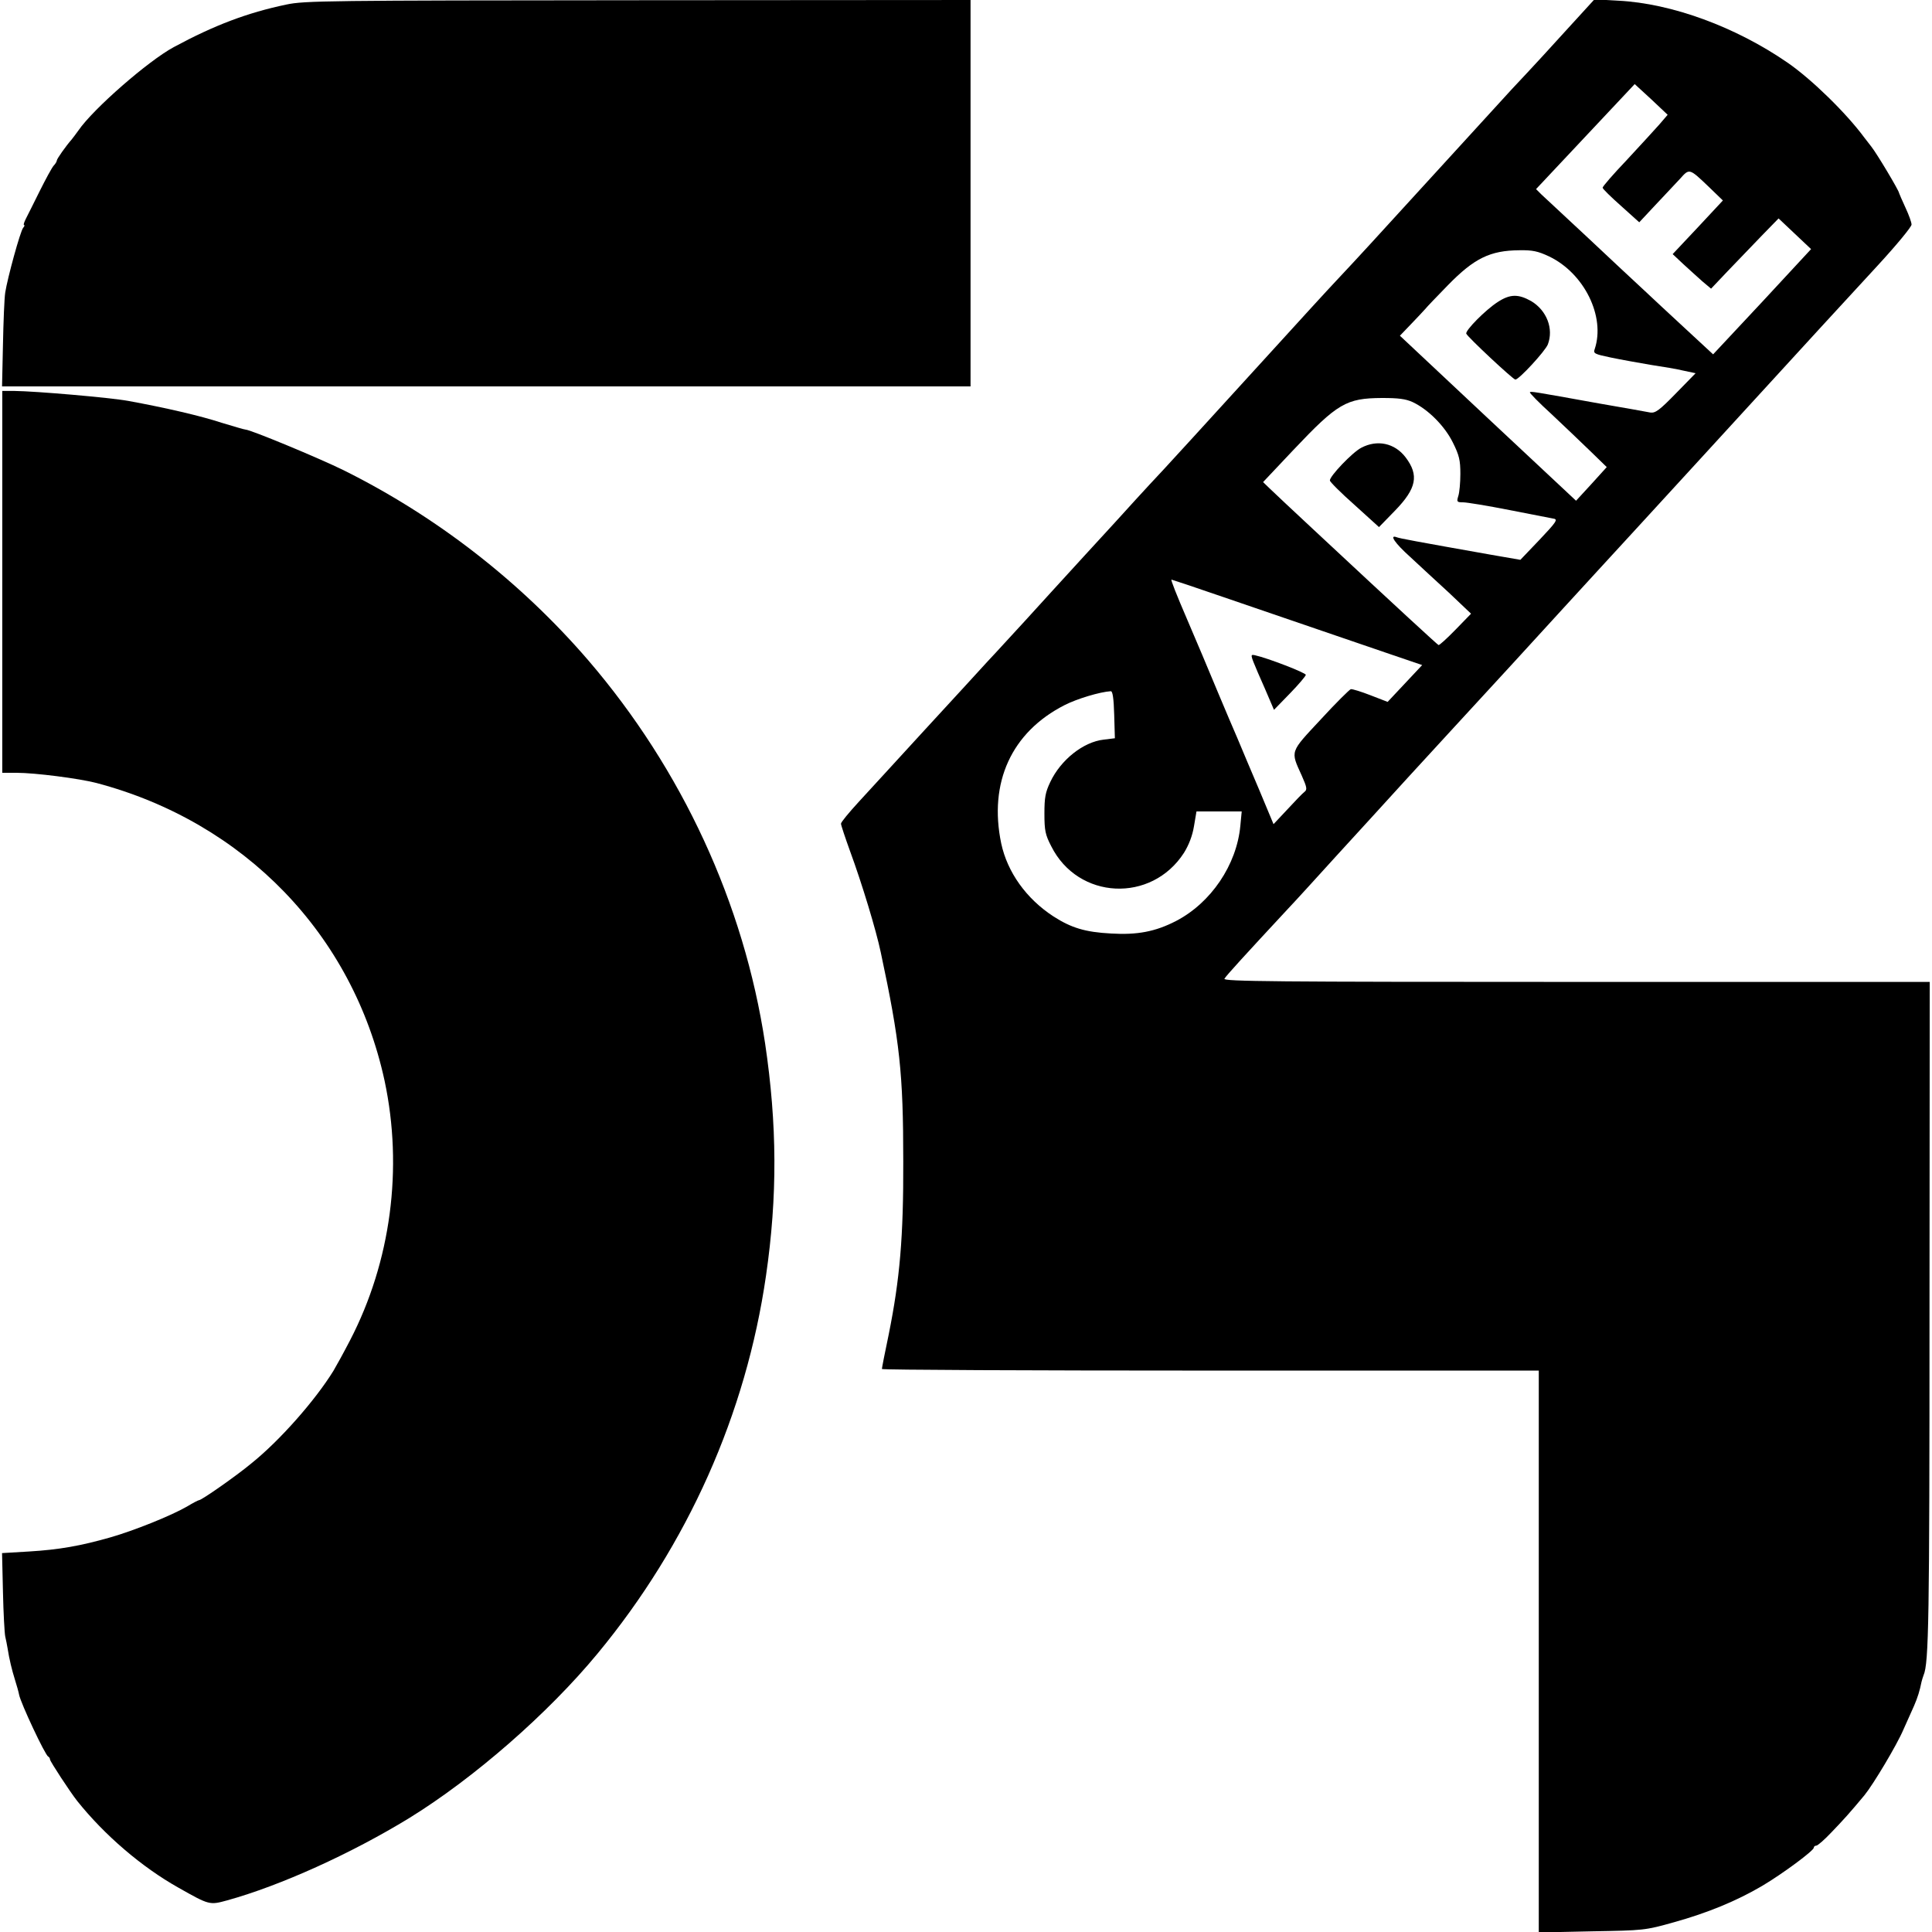
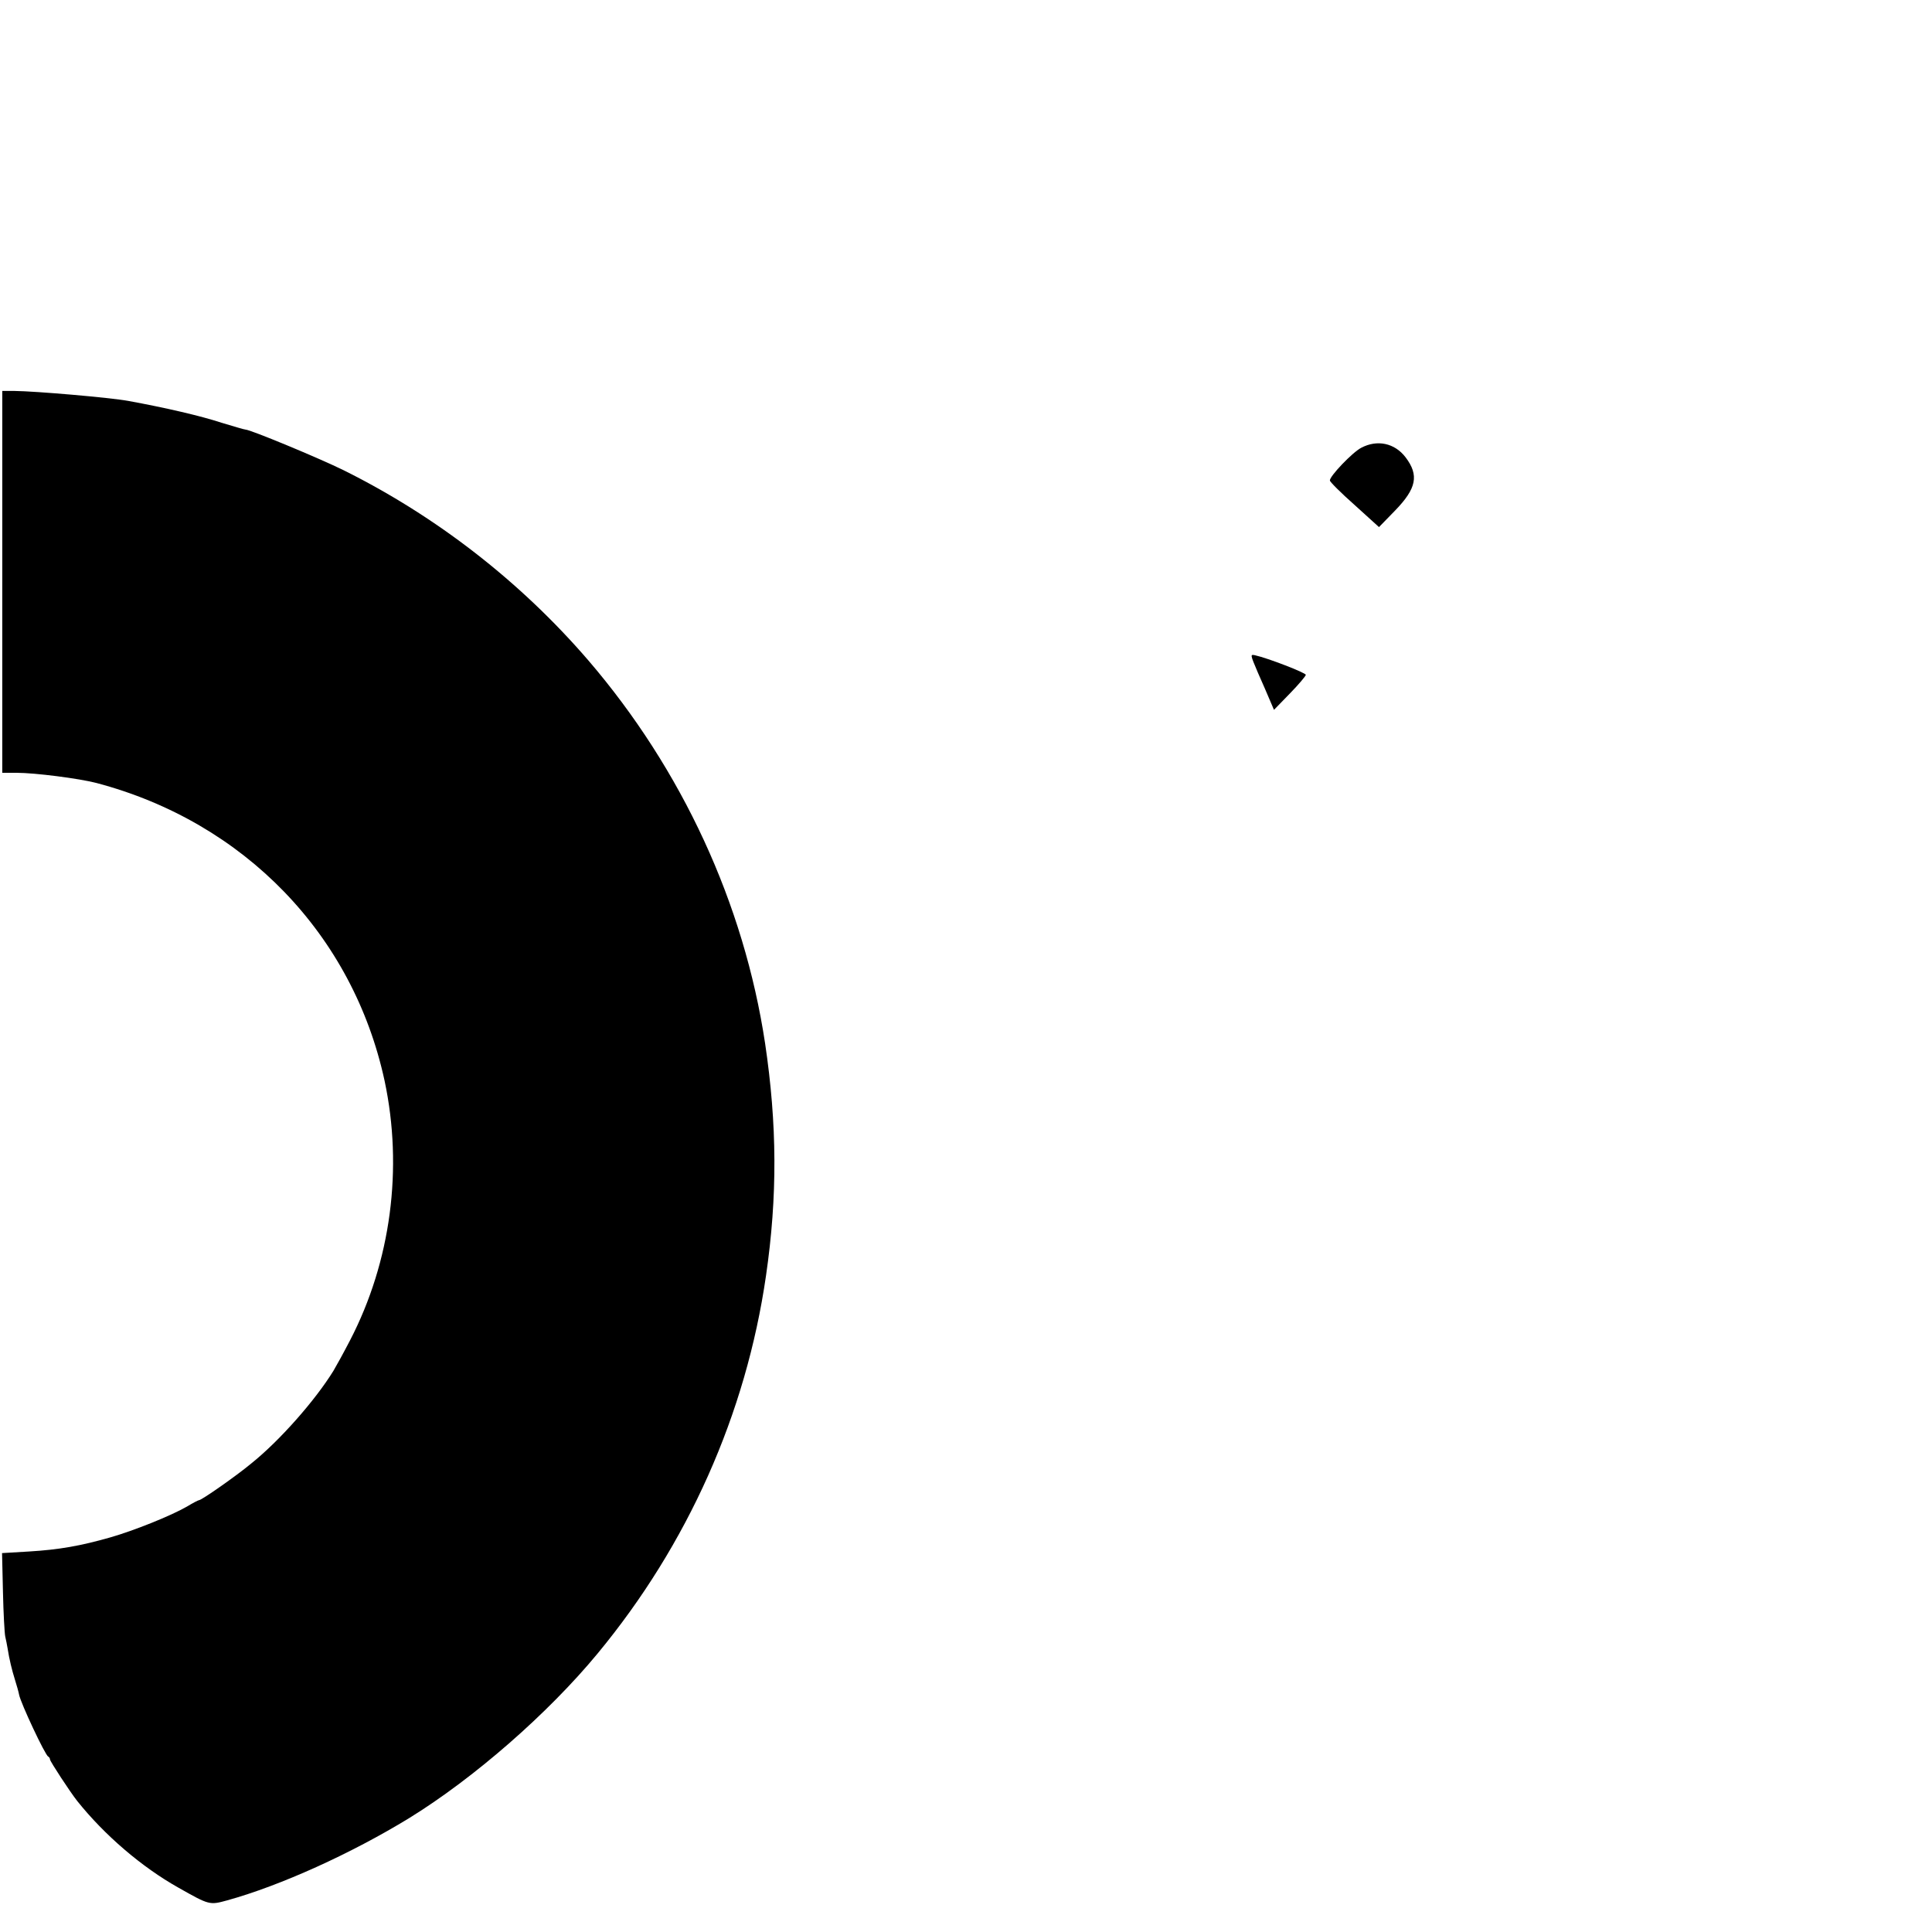
<svg xmlns="http://www.w3.org/2000/svg" version="1.0" width="850pt" height="850pt" viewBox="0 0 850 850" preserveAspectRatio="xMidYMid meet">
  <g transform="translate(0,850) scale(0.1,-0.1)" fill="#000000" stroke="none">
-     <path d="M1260 8480 c-172 -36 -317 -91 -495 -187 -112 -60 -355 -272 -420 -367 -11 -15 -24 -33 -30 -40 -24 -27 -65 -85 -65 -92 0 -4 -6 -15 -14 -23 -8 -9 -35 -59 -61 -111 -26 -52 -53 -107 -61 -122 -8 -16 -12 -28 -8 -28 3 0 2 -6 -4 -12 -13 -16 -69 -221 -79 -285 -4 -26 -8 -130 -10 -230 l-4 -183 2131 0 2130 0 0 850 0 850 -1462 -1 c-1368 -1 -1469 -2 -1548 -19z" />
-     <path d="M6920 8399 c-97 -107 -174 -191 -271 -294 -30 -33 -178 -195 -329 -360 -286 -313 -332 -364 -441 -480 -36 -38 -164 -178 -284 -310 -359 -394 -407 -446 -475 -520 -36 -38 -92 -99 -125 -135 -32 -36 -133 -146 -224 -245 -90 -99 -208 -227 -260 -285 -53 -57 -127 -139 -166 -180 -38 -42 -164 -179 -280 -305 -115 -126 -245 -267 -287 -313 -43 -47 -78 -89 -78 -96 0 -6 18 -60 40 -121 52 -141 115 -349 135 -445 84 -393 99 -532 99 -920 1 -333 -15 -517 -64 -761 -17 -80 -30 -148 -30 -152 0 -4 650 -7 1445 -7 l1445 0 0 -1236 0 -1236 233 5 c229 4 234 4 362 40 147 41 274 93 388 160 91 54 227 155 227 168 0 5 5 9 11 9 6 0 36 26 67 59 52 54 81 86 145 163 39 48 142 220 171 288 16 36 37 83 47 105 16 37 25 66 33 106 2 8 6 21 9 29 23 53 26 246 26 1593 l1 1457 -1555 0 c-1329 0 -1555 2 -1548 14 7 13 94 108 278 306 39 41 135 147 215 235 80 87 222 243 315 345 94 102 298 325 455 495 156 171 327 357 380 415 53 58 254 276 445 485 533 582 628 686 788 859 81 88 147 168 147 178 0 10 -12 43 -27 75 -15 32 -27 61 -28 64 0 10 -98 174 -122 204 -13 17 -27 35 -31 40 -79 107 -230 255 -337 329 -229 158 -510 261 -745 273 l-105 6 -95 -104z m381 -446 c-20 -22 -84 -93 -143 -156 -60 -63 -108 -118 -107 -123 0 -5 37 -41 81 -80 l80 -72 72 77 c40 42 88 94 108 115 41 46 40 46 127 -37 l61 -59 -110 -118 -111 -118 48 -45 c26 -24 64 -58 84 -76 l37 -31 73 77 c41 43 108 112 149 155 l75 77 72 -68 71 -67 -215 -232 -216 -231 -121 112 c-67 62 -150 139 -186 173 -36 33 -146 136 -245 229 -99 92 -191 178 -204 190 l-23 23 217 231 217 231 73 -67 72 -68 -36 -42z m-486 -581 c155 -74 249 -265 201 -408 -7 -19 -1 -22 71 -37 43 -9 121 -23 174 -32 53 -8 119 -19 147 -26 l52 -11 -86 -88 c-73 -75 -91 -88 -113 -85 -14 3 -116 21 -226 40 -294 53 -300 54 -304 49 -3 -2 40 -46 95 -96 54 -51 131 -124 171 -163 l72 -70 -67 -74 -68 -74 -388 363 -387 363 48 50 c26 27 55 58 63 67 8 10 53 57 100 105 116 119 186 153 315 154 57 1 81 -4 130 -27z m-600 -641 c68 -32 141 -105 177 -178 28 -56 33 -78 33 -138 0 -38 -4 -82 -9 -97 -8 -26 -6 -28 21 -28 16 0 108 -15 204 -34 96 -19 184 -36 195 -38 19 -3 10 -16 -62 -92 l-85 -89 -127 22 c-339 60 -402 72 -416 77 -36 14 -10 -25 58 -86 39 -36 115 -107 170 -157 l98 -93 -68 -70 c-38 -39 -71 -69 -75 -68 -6 3 -162 146 -549 507 -91 85 -178 166 -194 182 l-29 28 134 142 c194 205 232 227 389 228 73 0 104 -4 135 -18z m-809 -866 c137 -47 321 -110 409 -140 88 -30 223 -76 301 -103 l141 -48 -76 -81 -76 -81 -75 29 c-41 16 -80 28 -87 27 -6 -2 -66 -61 -132 -133 -137 -147 -134 -137 -84 -247 23 -52 25 -62 12 -72 -8 -6 -42 -41 -75 -77 l-61 -65 -63 151 c-35 82 -78 184 -95 225 -18 41 -56 131 -85 200 -59 141 -83 199 -135 320 -50 116 -75 180 -71 180 2 0 116 -38 252 -85z m-504 -509 l3 -104 -49 -6 c-90 -10 -189 -89 -235 -186 -22 -46 -26 -69 -26 -140 0 -74 4 -93 30 -143 118 -236 441 -251 584 -29 21 34 37 74 44 117 l11 65 99 0 100 0 -6 -63 c-16 -172 -129 -339 -283 -419 -91 -47 -171 -62 -286 -55 -114 6 -175 25 -253 75 -120 78 -203 195 -230 321 -56 268 45 490 279 609 55 28 155 58 203 61 8 1 13 -31 15 -103z" />
-     <path d="M6589 7171 c-53 -34 -143 -125 -138 -139 6 -15 206 -202 216 -202 16 0 132 126 143 155 26 69 -5 149 -73 190 -57 32 -93 32 -148 -4z" />
    <path d="M5989 6530 c-39 -20 -140 -126 -138 -144 0 -6 49 -55 109 -108 l107 -97 71 73 c94 97 106 155 46 234 -48 63 -125 79 -195 42z" />
    <path d="M5534 5541 c20 -44 43 -99 53 -122 l18 -42 70 72 c39 40 70 77 70 82 0 9 -168 74 -223 86 -22 5 -22 4 12 -76z" />
    <path d="M10 5940 l0 -840 63 0 c81 0 276 -25 352 -45 650 -172 1128 -667 1267 -1310 82 -385 28 -795 -152 -1142 -28 -54 -61 -114 -73 -134 -81 -131 -237 -308 -362 -408 -66 -55 -218 -161 -229 -161 -3 0 -27 -12 -53 -28 -71 -41 -236 -107 -338 -136 -130 -37 -224 -54 -358 -62 l-118 -7 4 -171 c2 -94 7 -182 10 -196 3 -14 8 -36 10 -50 8 -51 19 -96 33 -141 8 -25 16 -54 18 -65 7 -37 115 -267 128 -272 4 -2 8 -8 8 -13 0 -8 89 -144 120 -183 120 -150 283 -290 445 -381 136 -77 137 -77 214 -56 235 65 546 206 801 362 284 175 611 460 829 724 397 480 653 1054 741 1662 51 350 49 667 -4 1023 -93 615 -365 1204 -778 1685 -299 347 -669 634 -1078 837 -108 53 -409 178 -430 178 -5 0 -52 14 -105 30 -91 30 -246 66 -410 96 -82 15 -408 43 -502 44 l-53 0 0 -840z" />
  </g>
</svg>